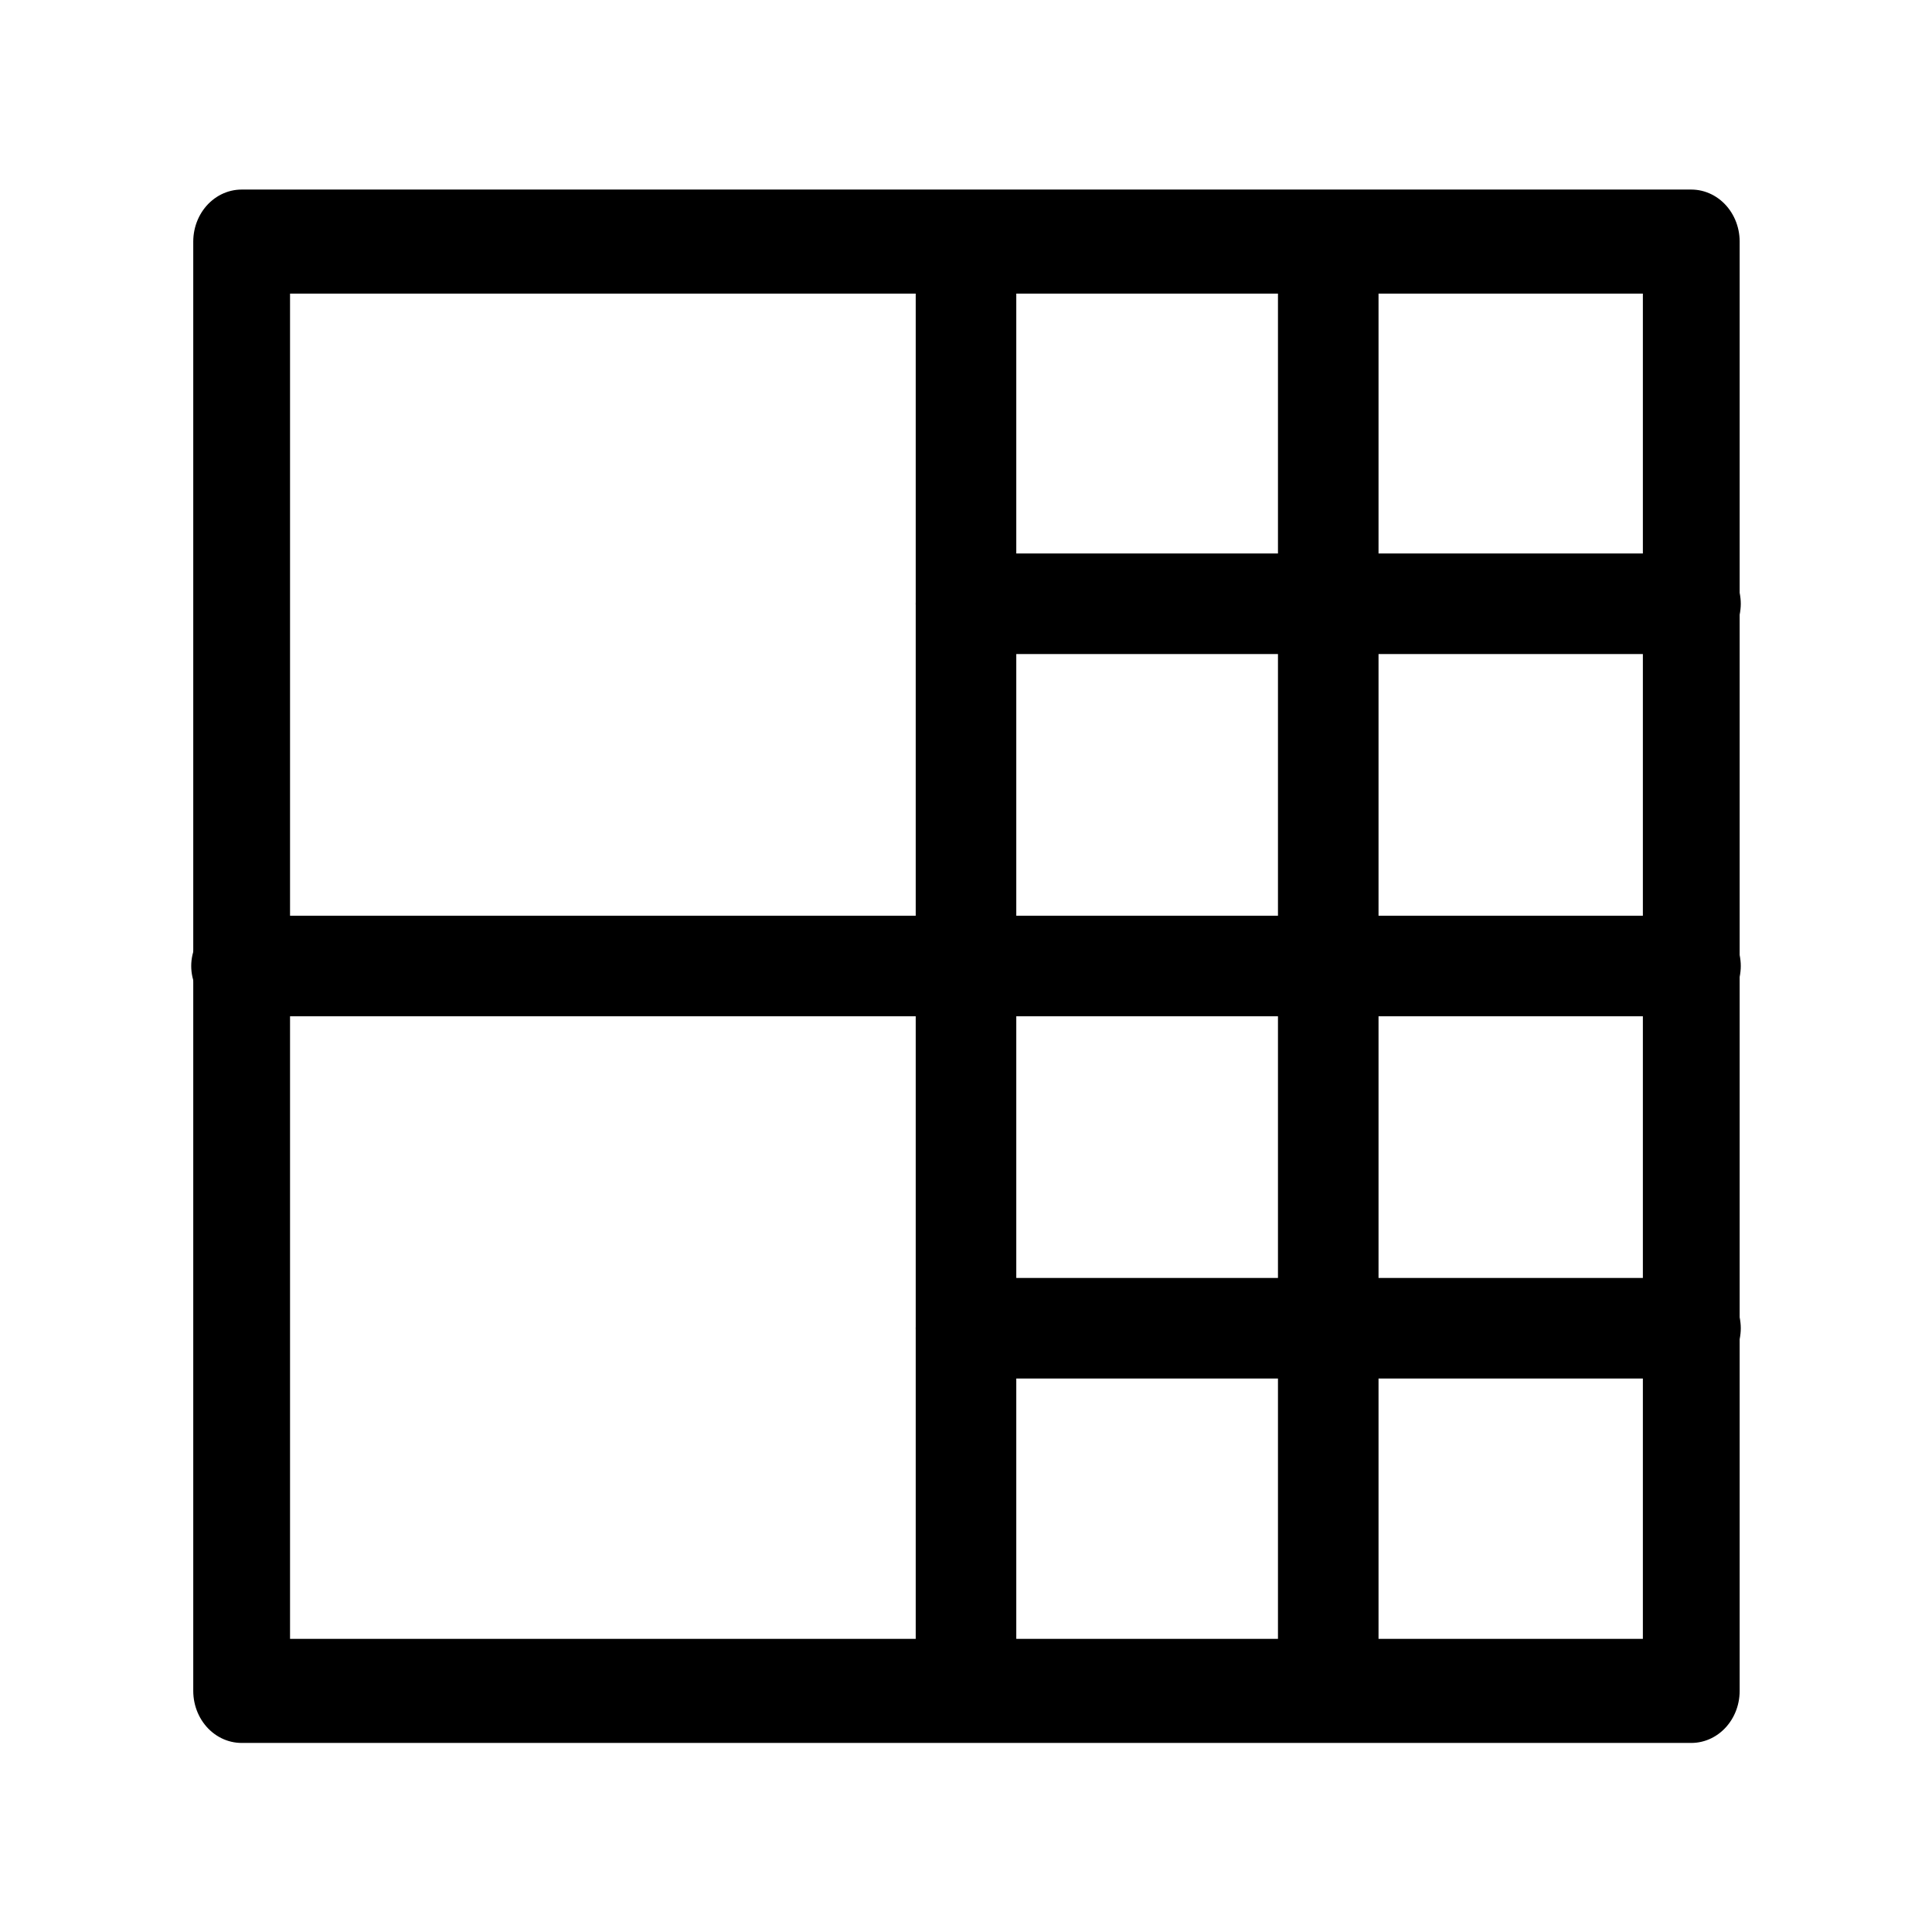
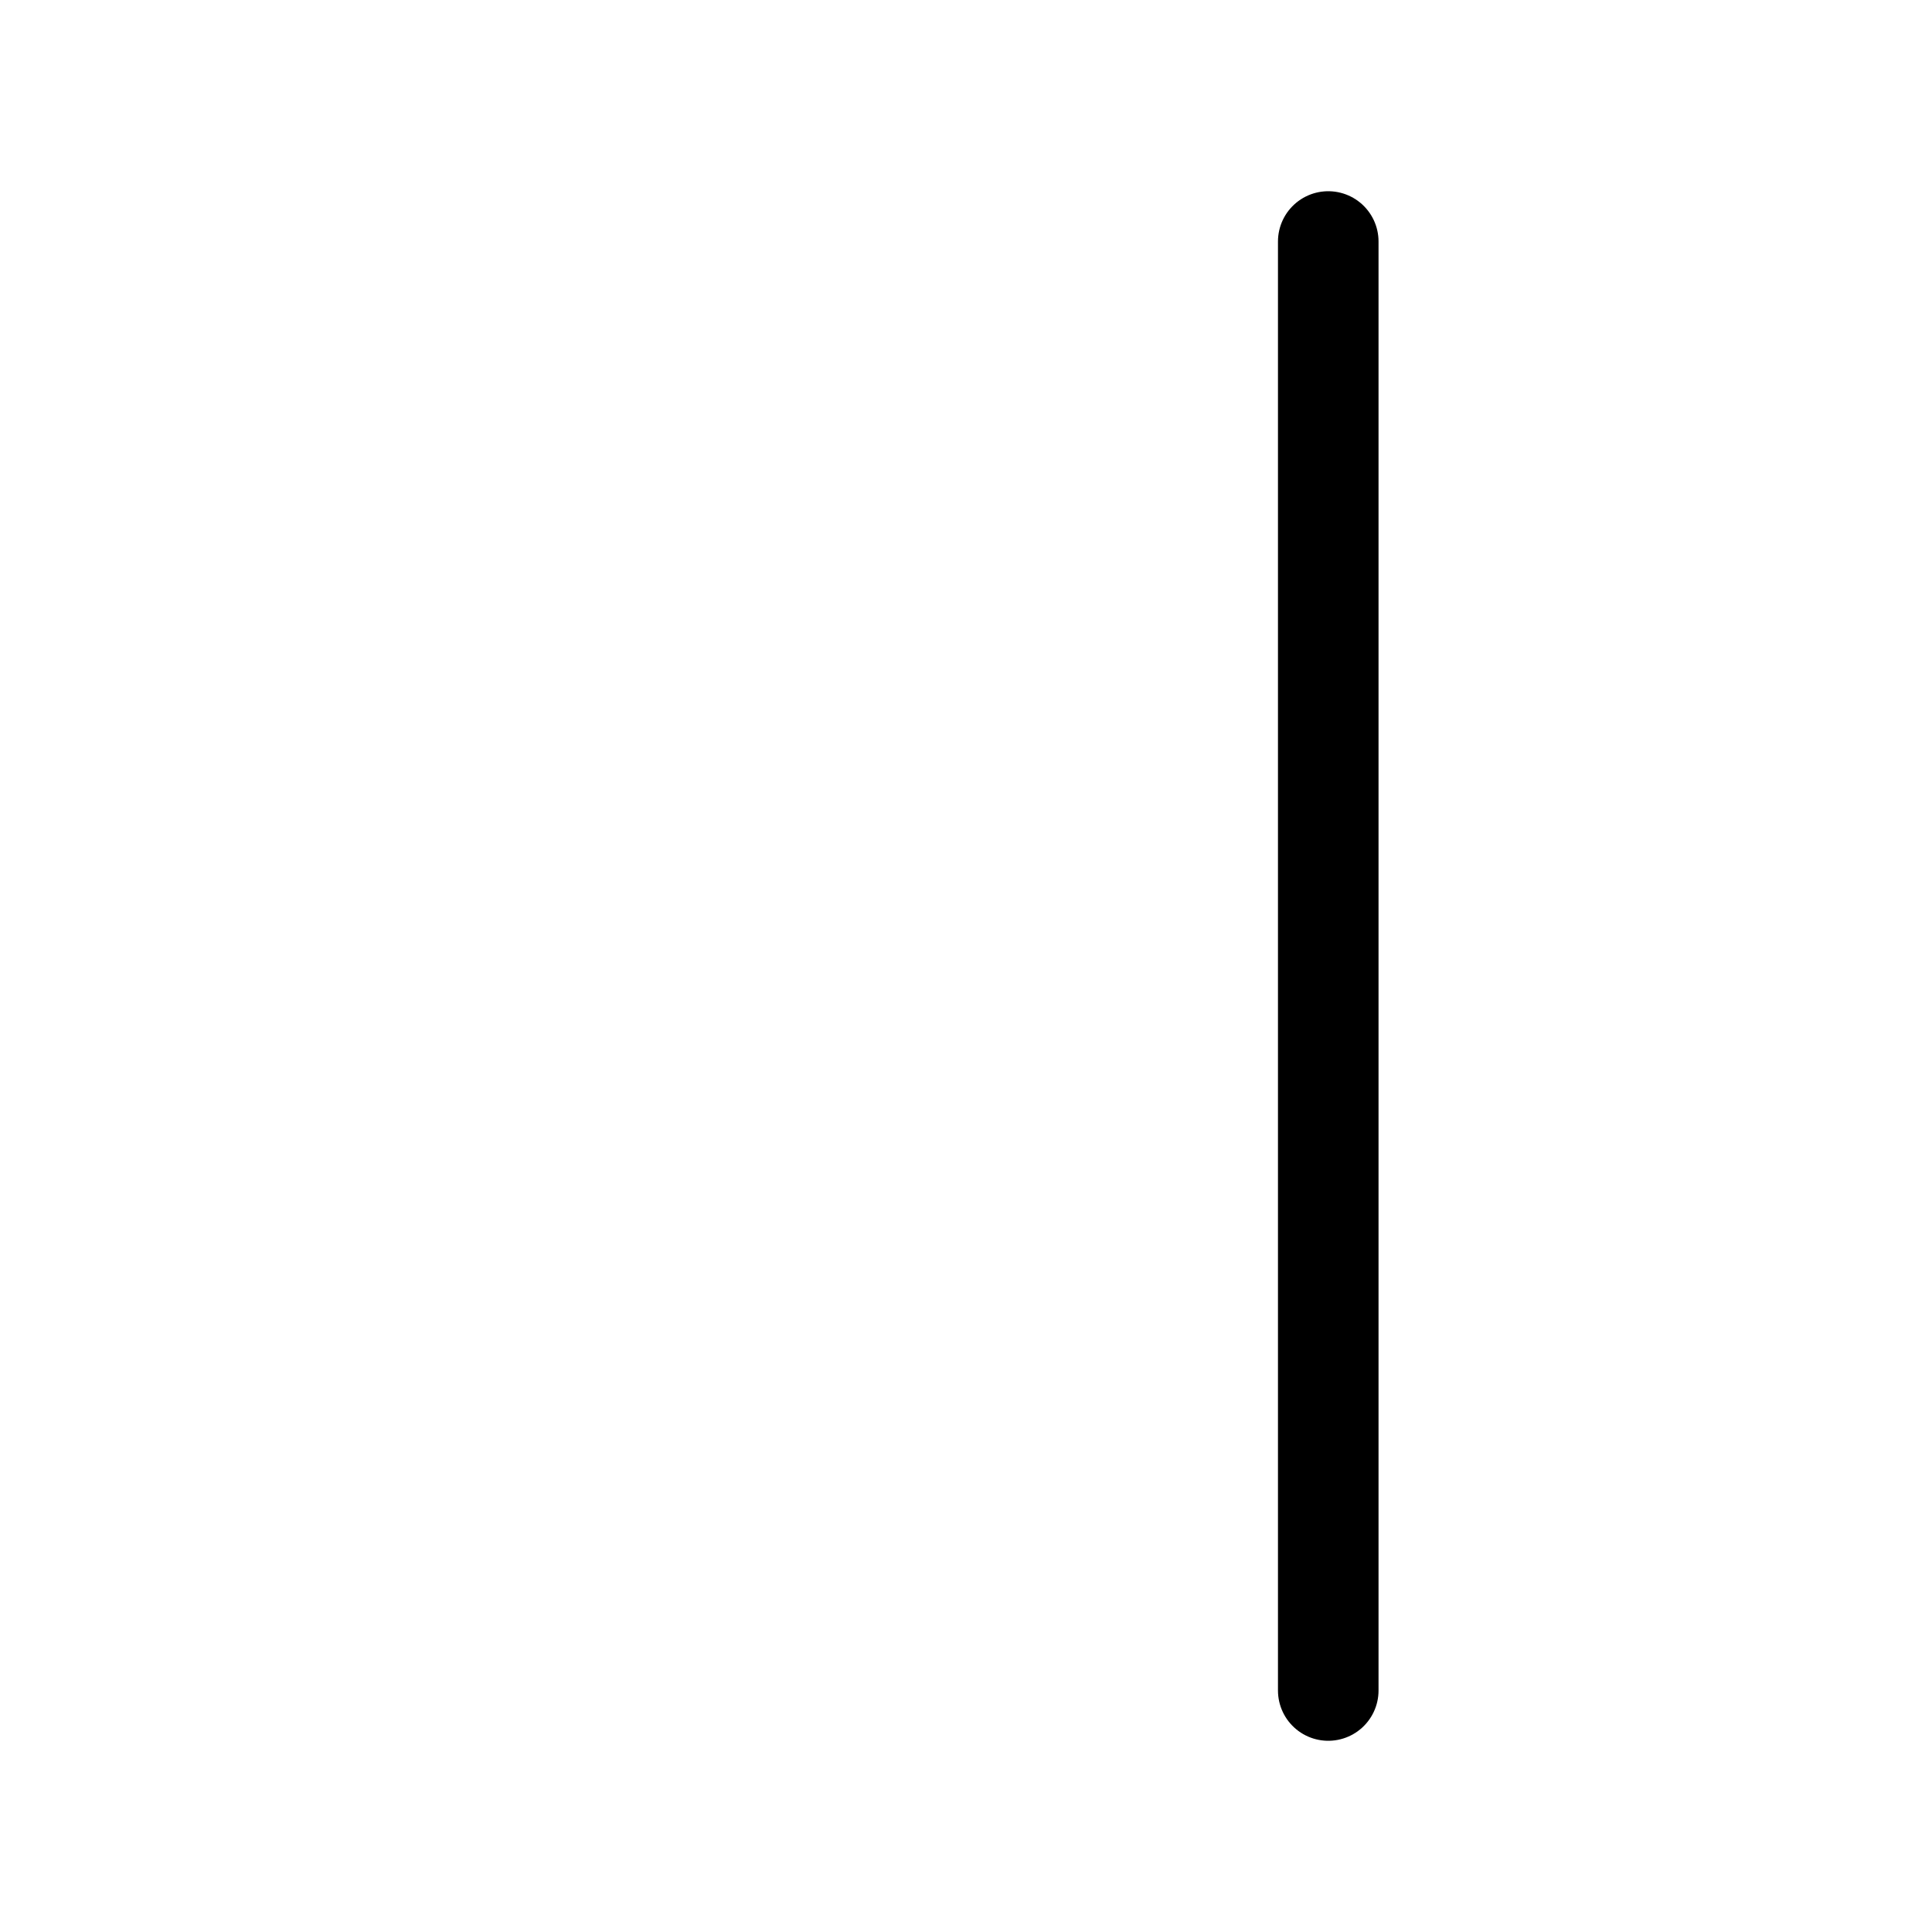
<svg xmlns="http://www.w3.org/2000/svg" width="100%" height="100%" viewBox="0 0 64 64" version="1.1" xml:space="preserve" style="fill-rule:evenodd;clip-rule:evenodd;stroke-linecap:round;stroke-linejoin:round;stroke-miterlimit:1.5;">
  <g transform="matrix(0.96,0,0,0.96,1.28,1.28)">
    <g transform="matrix(1.117,0,0,1.201,-5.32,-7.272)">
-       <rect x="11.034" y="11.886" width="44.782" height="41.641" style="fill:none;stroke:black;stroke-width:2.99px;" />
-     </g>
-     <path d="M32,7L32,57" style="fill:none;stroke:black;stroke-width:3.47px;" />
-     <path d="M7,32L57,32" style="fill:none;stroke:black;stroke-width:3.47px;" />
-     <path d="M32,19.5L57,19.5" style="fill:none;stroke:black;stroke-width:3.47px;" />
+       </g>
    <path d="M44.5,7L44.5,57" style="fill:none;stroke:black;stroke-width:3.47px;" />
-     <path d="M32,44.5L57,44.5" style="fill:none;stroke:black;stroke-width:3.47px;" />
  </g>
</svg>